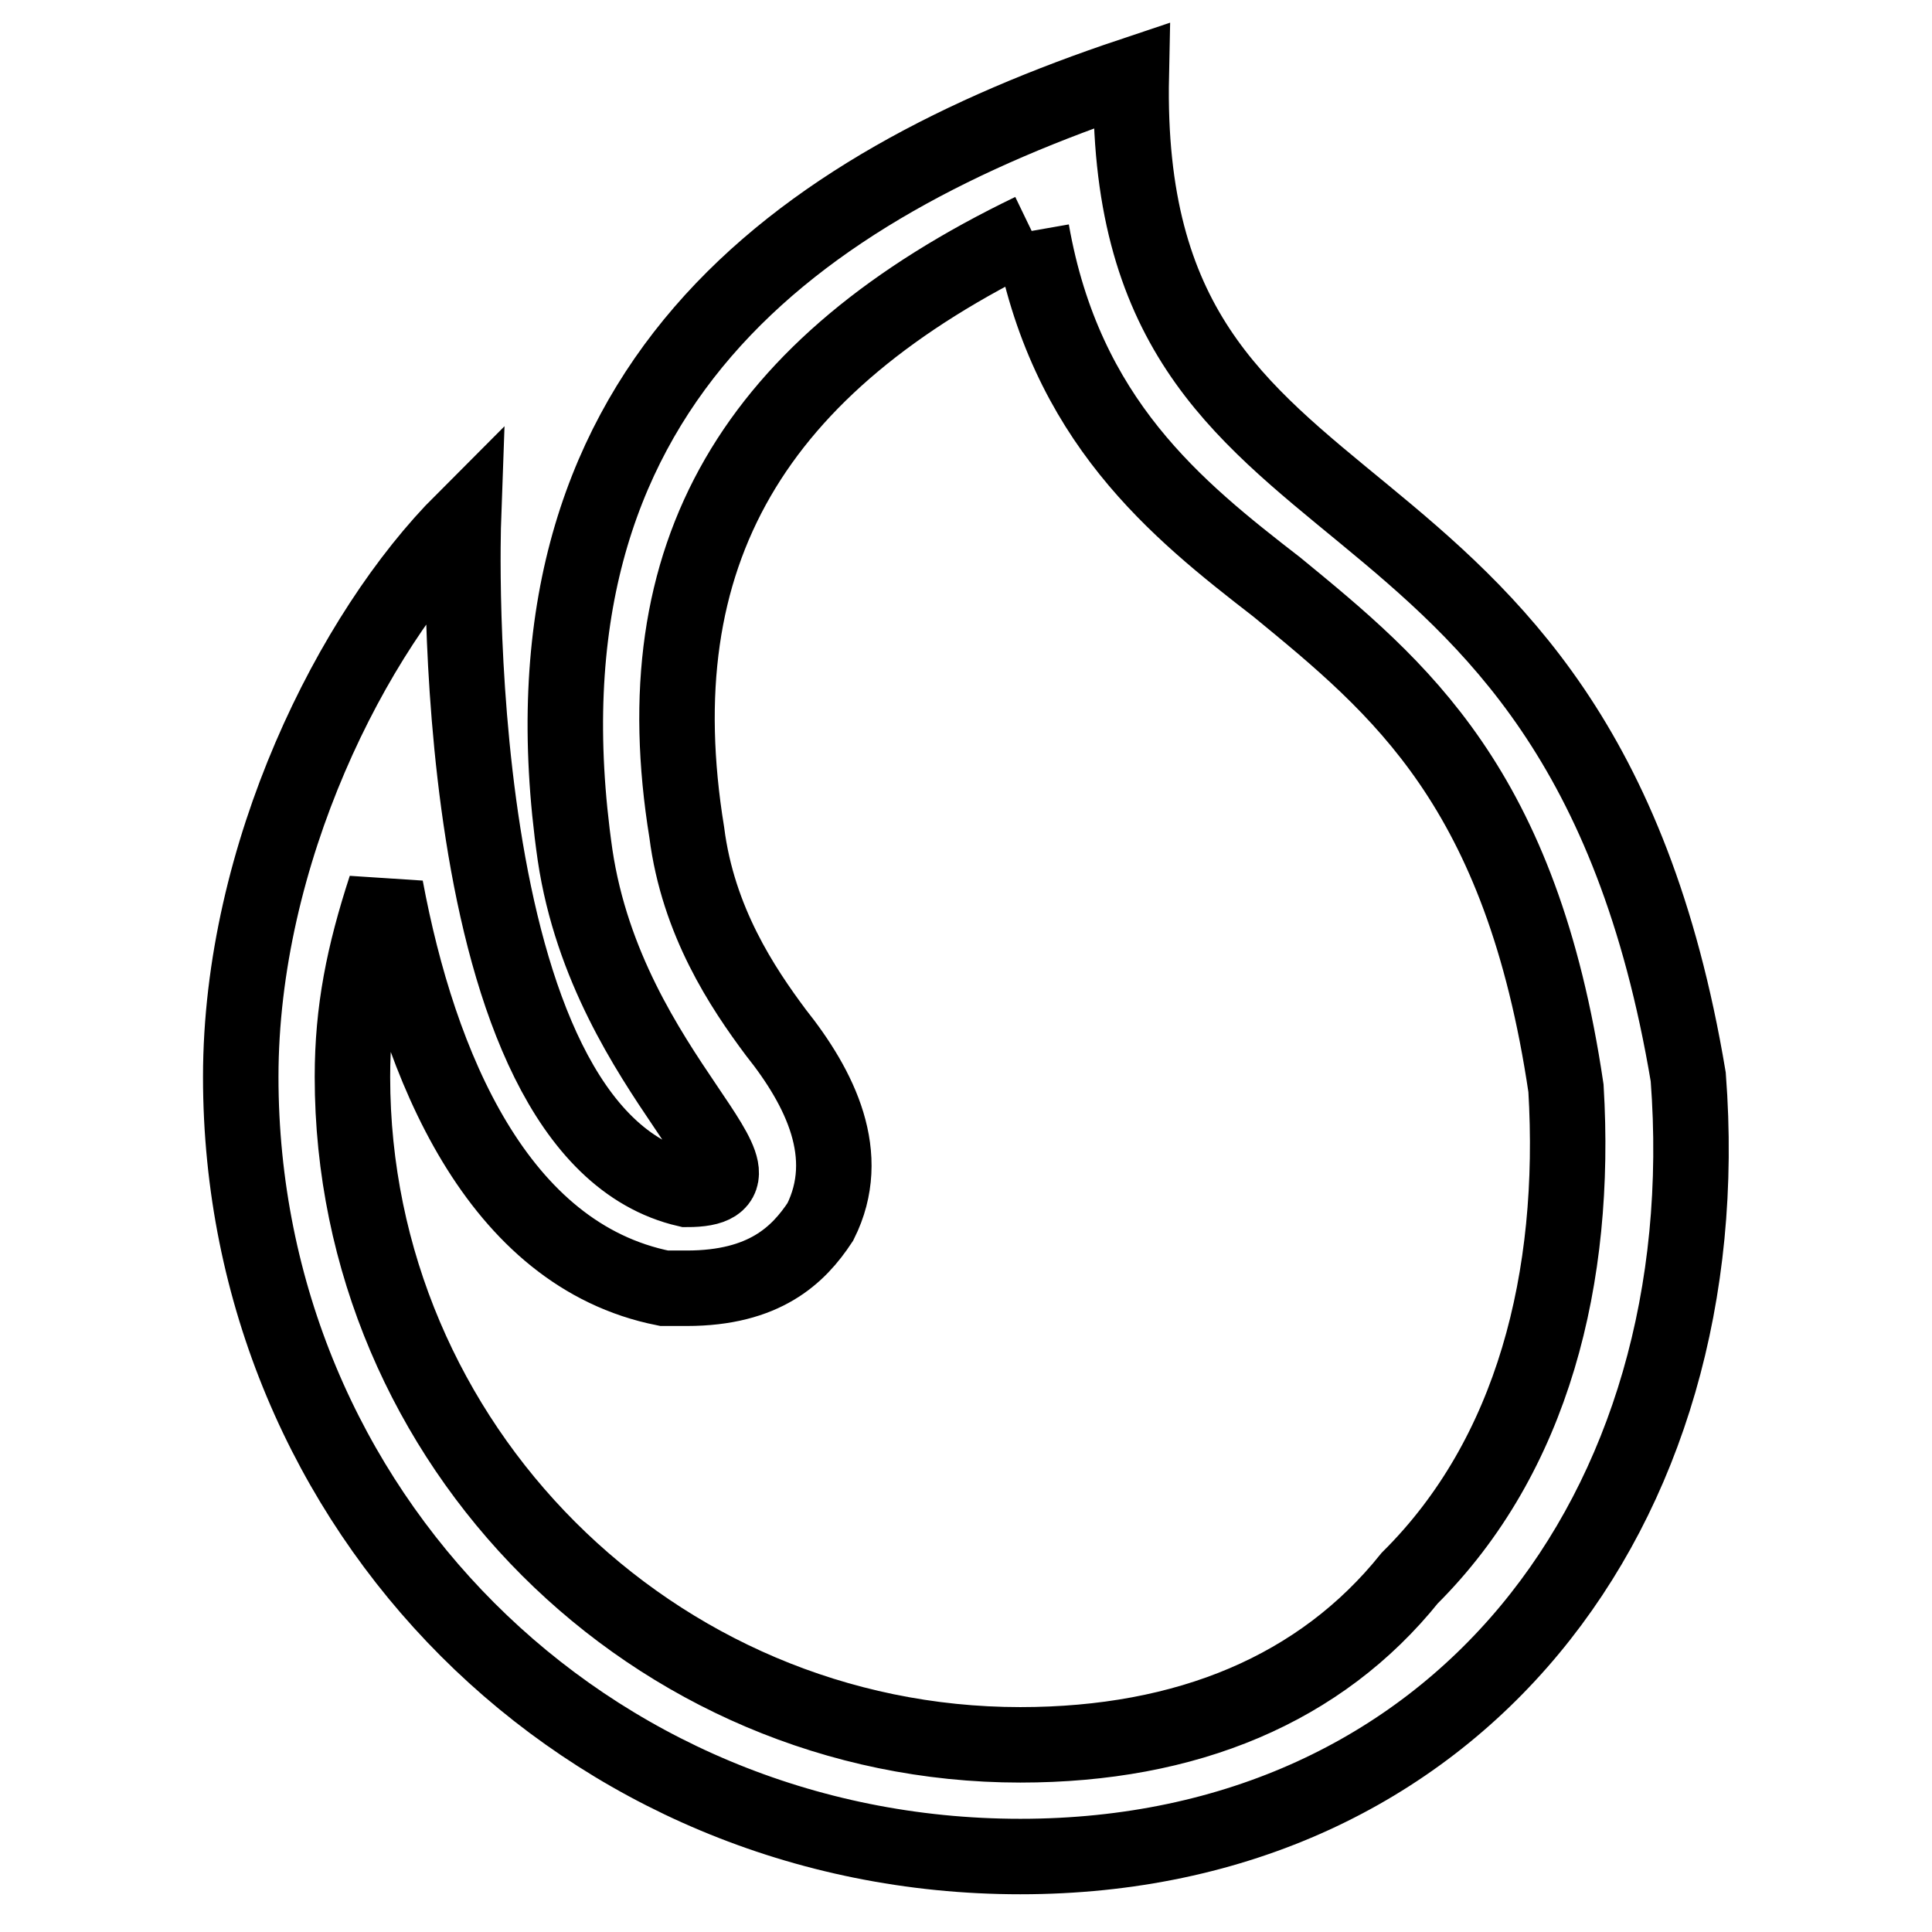
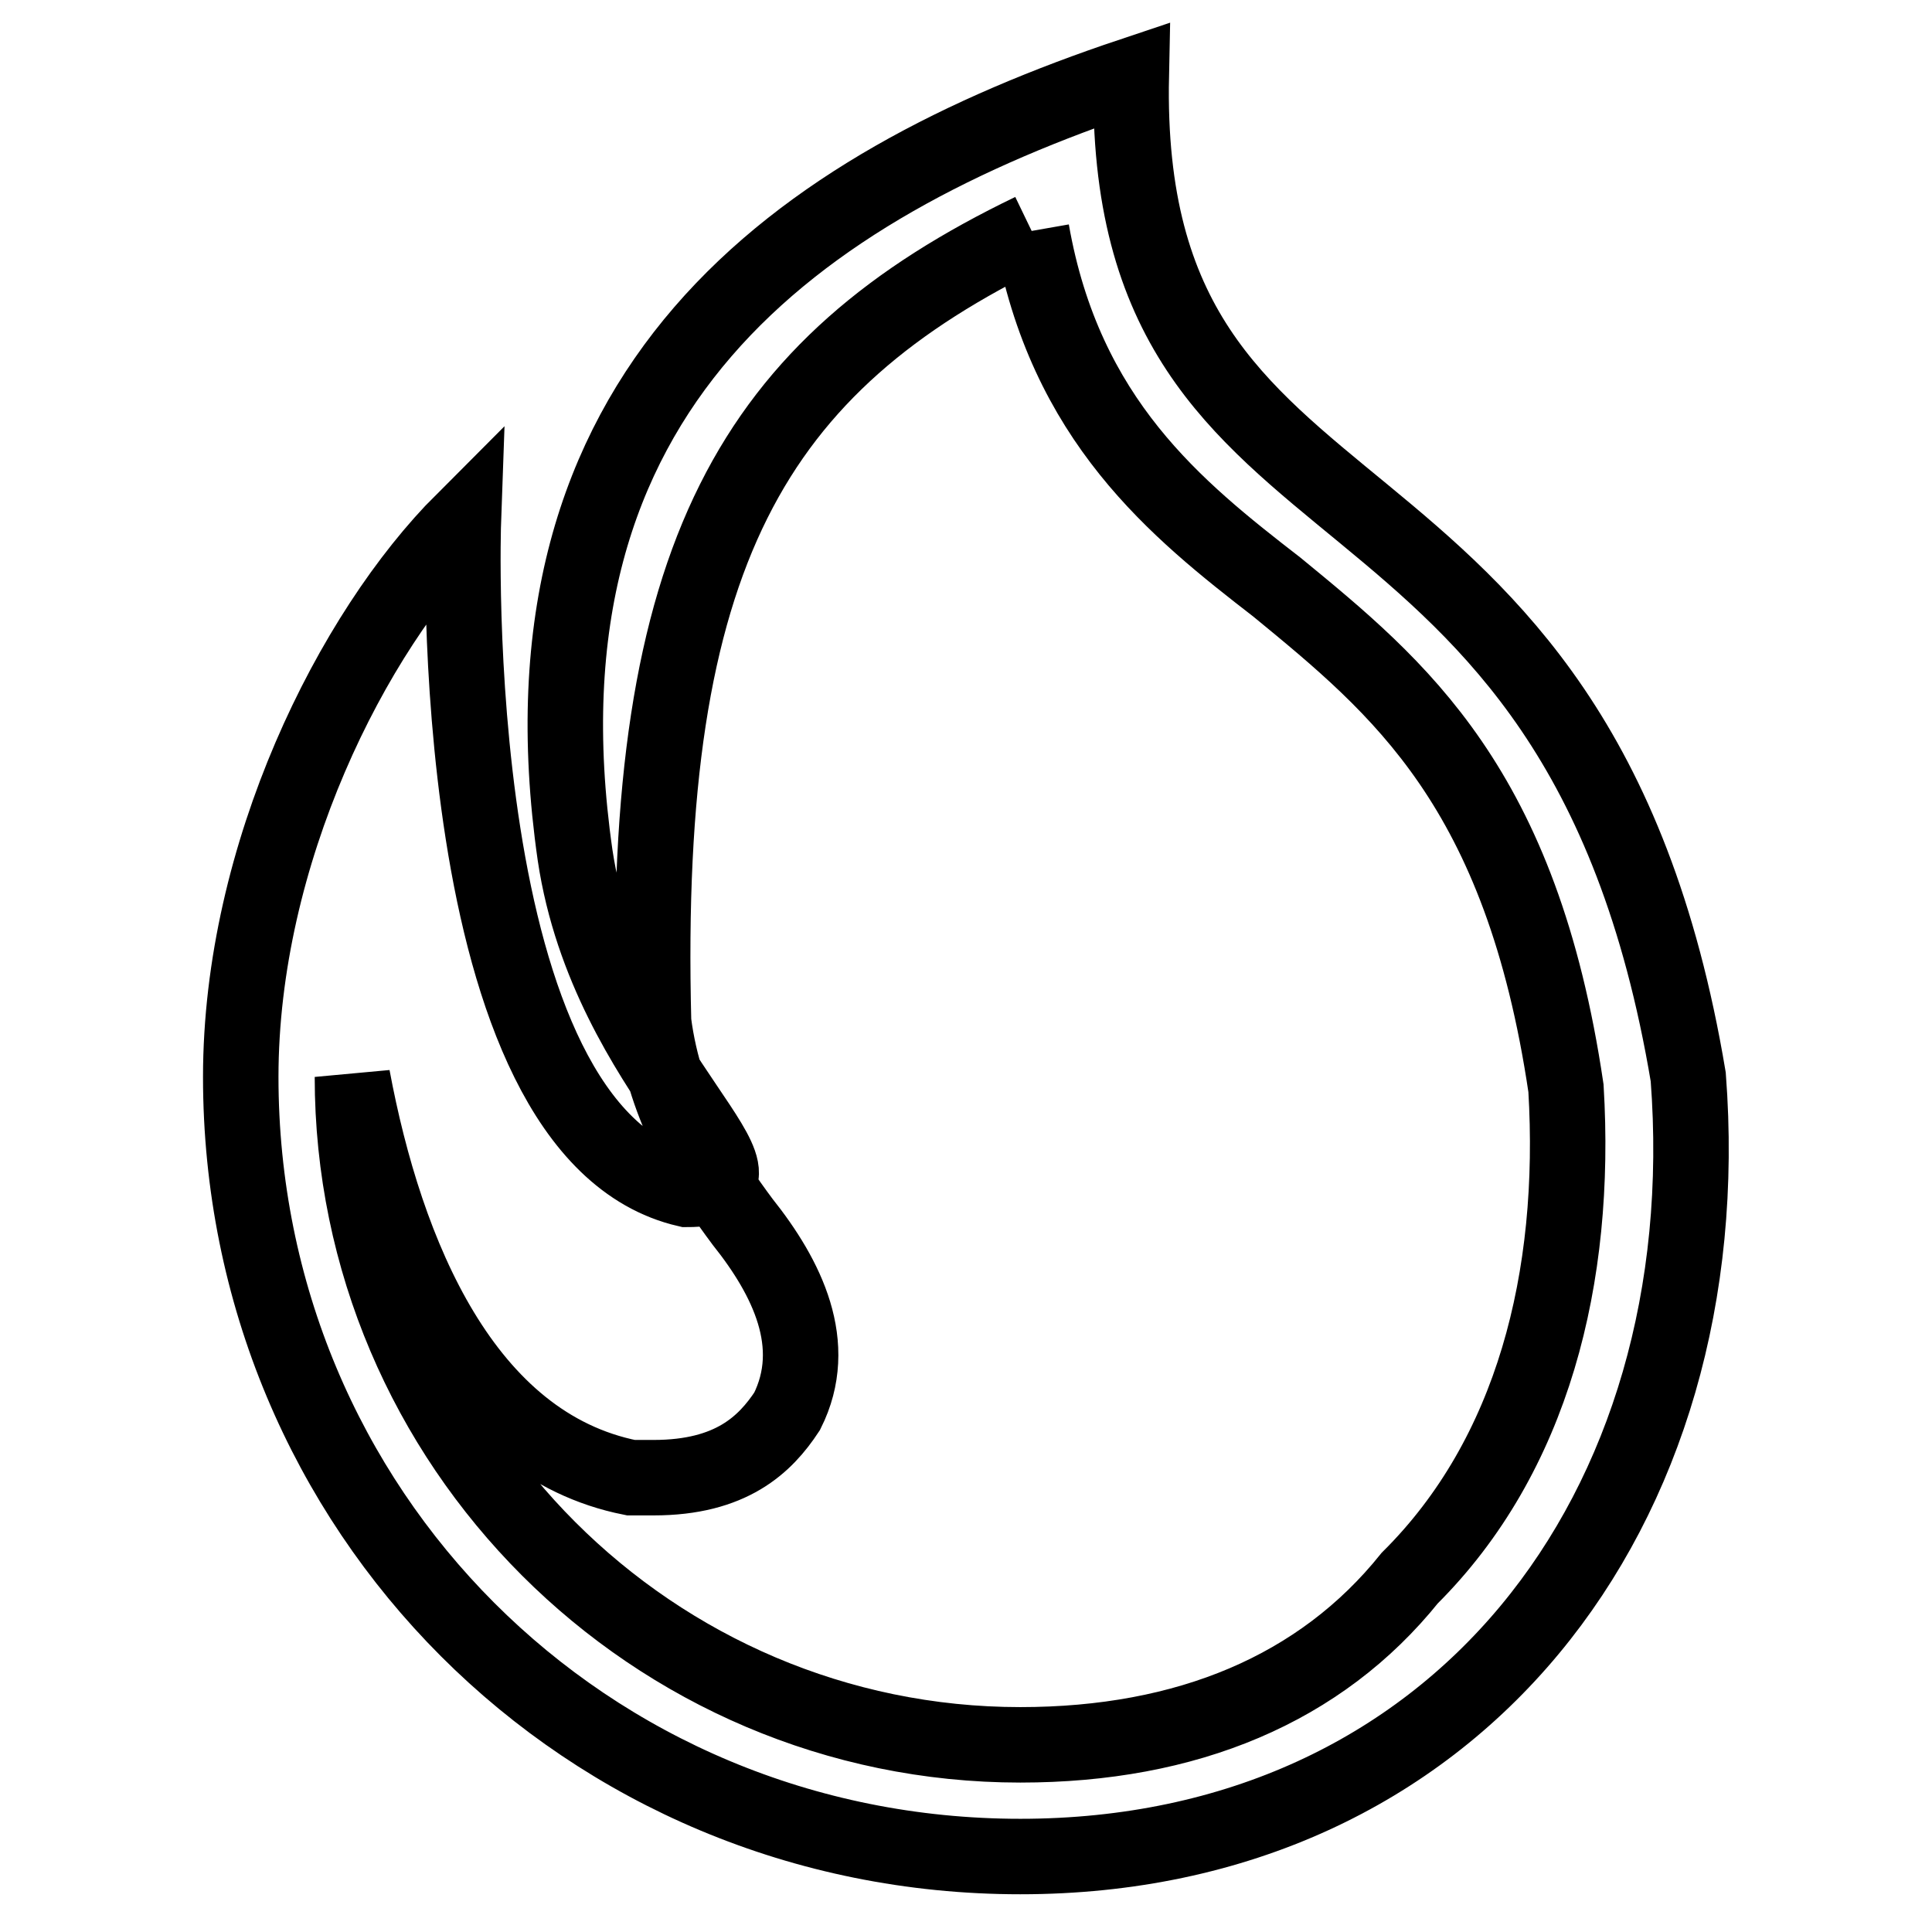
<svg xmlns="http://www.w3.org/2000/svg" version="1.1" x="0px" y="0px" viewBox="0 0 256 256" enable-background="new 0 0 256 256" xml:space="preserve">
  <g>
-     <path stroke-width="10" fill-opacity="0" stroke="#000000" d="M136.7,30.6c4.4,25.1,19.2,36.9,32.5,47.2c16.2,13.3,32.4,26.5,38.3,66.4c1.5,25.1-4.4,48.7-20.7,64.9 c-11.8,14.7-29.5,22.1-51.6,22.1c-48.7,0-88.5-39.8-88.5-88.5c0-8.8,1.5-16.2,4.4-25.1c4.4,23.6,14.8,48.7,36.9,53.1h3 c10.3,0,14.8-4.4,17.7-8.8c4.4-8.8,0-17.7-5.9-25.1c-4.4-5.9-10.3-14.7-11.8-26.5C85,73.4,99.8,48.4,136.7,30.6 M149.9,10 c-44.2,14.8-82.6,41.3-73.7,103.3c4.4,29.5,29.5,44.3,14.8,44.3C58.5,150.1,61.4,69,61.4,69c-14.8,14.8-29.5,44.2-29.5,73.7 c0,57.5,45.7,103.3,103.3,103.3s92.9-45.7,88.5-103.3C208.9,54.3,148.5,76.4,149.9,10z" />
+     <path stroke-width="10" fill-opacity="0" stroke="#000000" d="M136.7,30.6c4.4,25.1,19.2,36.9,32.5,47.2c16.2,13.3,32.4,26.5,38.3,66.4c1.5,25.1-4.4,48.7-20.7,64.9 c-11.8,14.7-29.5,22.1-51.6,22.1c-48.7,0-88.5-39.8-88.5-88.5c4.4,23.6,14.8,48.7,36.9,53.1h3 c10.3,0,14.8-4.4,17.7-8.8c4.4-8.8,0-17.7-5.9-25.1c-4.4-5.9-10.3-14.7-11.8-26.5C85,73.4,99.8,48.4,136.7,30.6 M149.9,10 c-44.2,14.8-82.6,41.3-73.7,103.3c4.4,29.5,29.5,44.3,14.8,44.3C58.5,150.1,61.4,69,61.4,69c-14.8,14.8-29.5,44.2-29.5,73.7 c0,57.5,45.7,103.3,103.3,103.3s92.9-45.7,88.5-103.3C208.9,54.3,148.5,76.4,149.9,10z" />
  </g>
</svg>